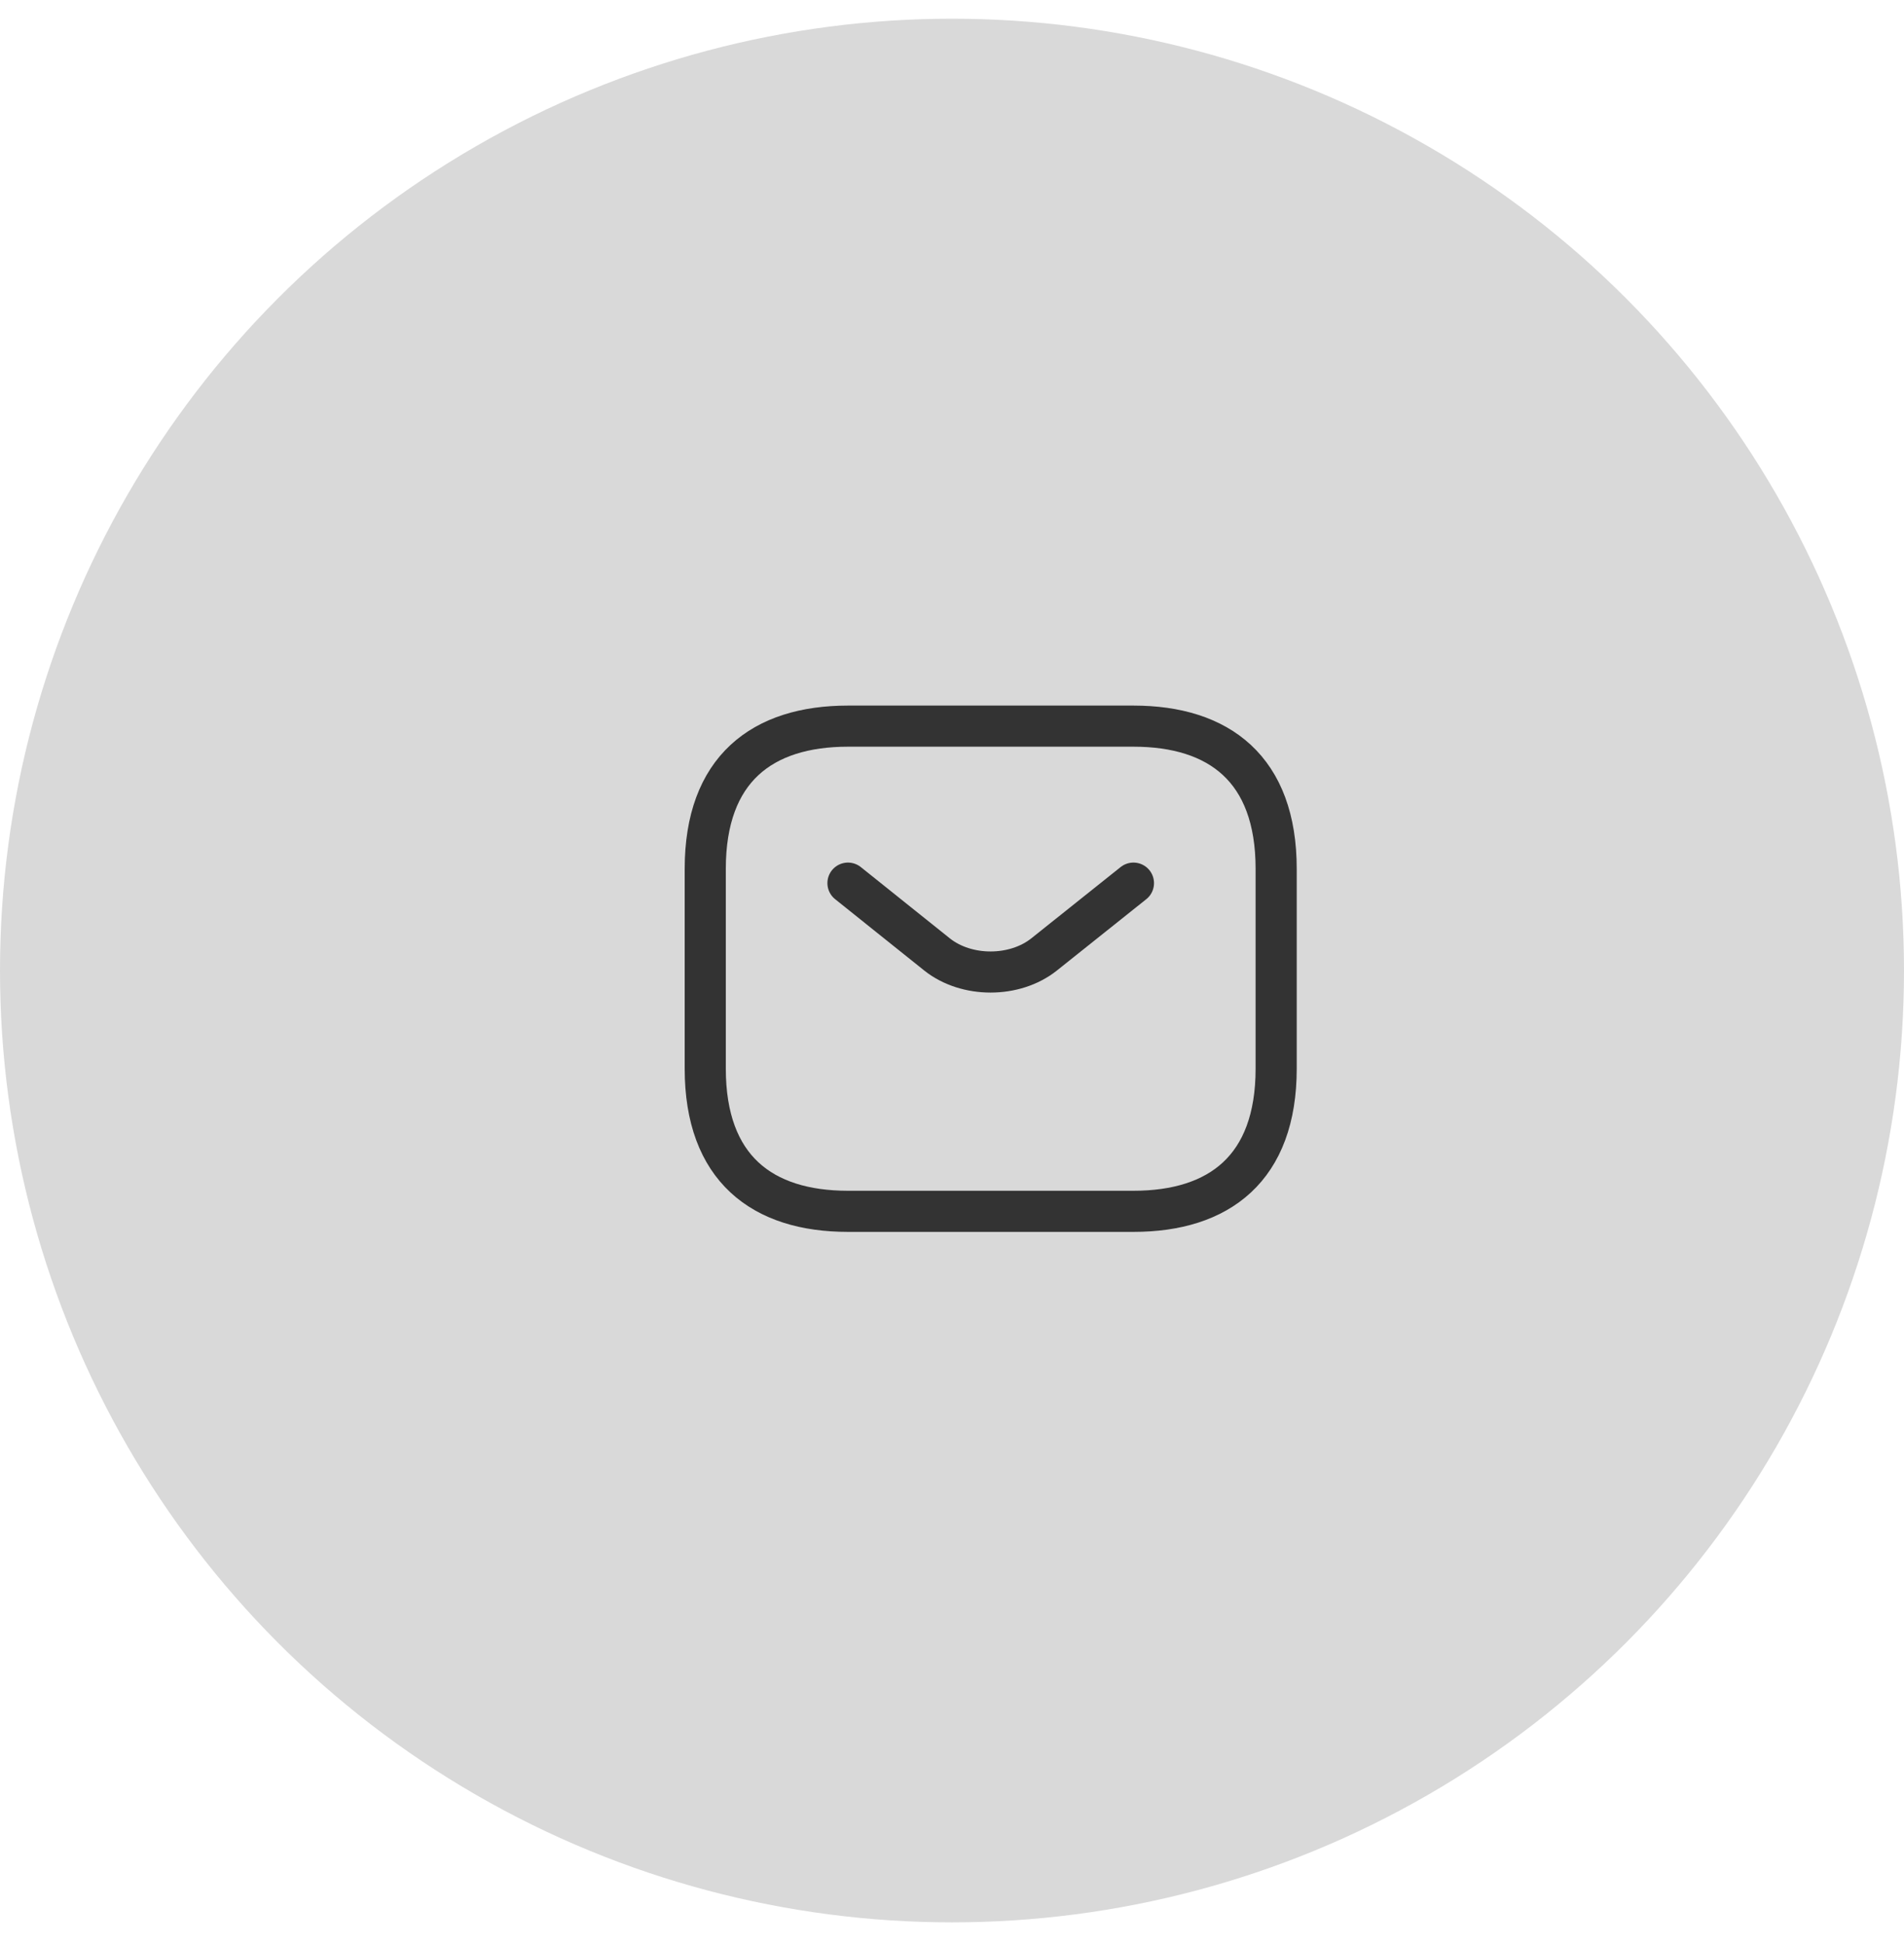
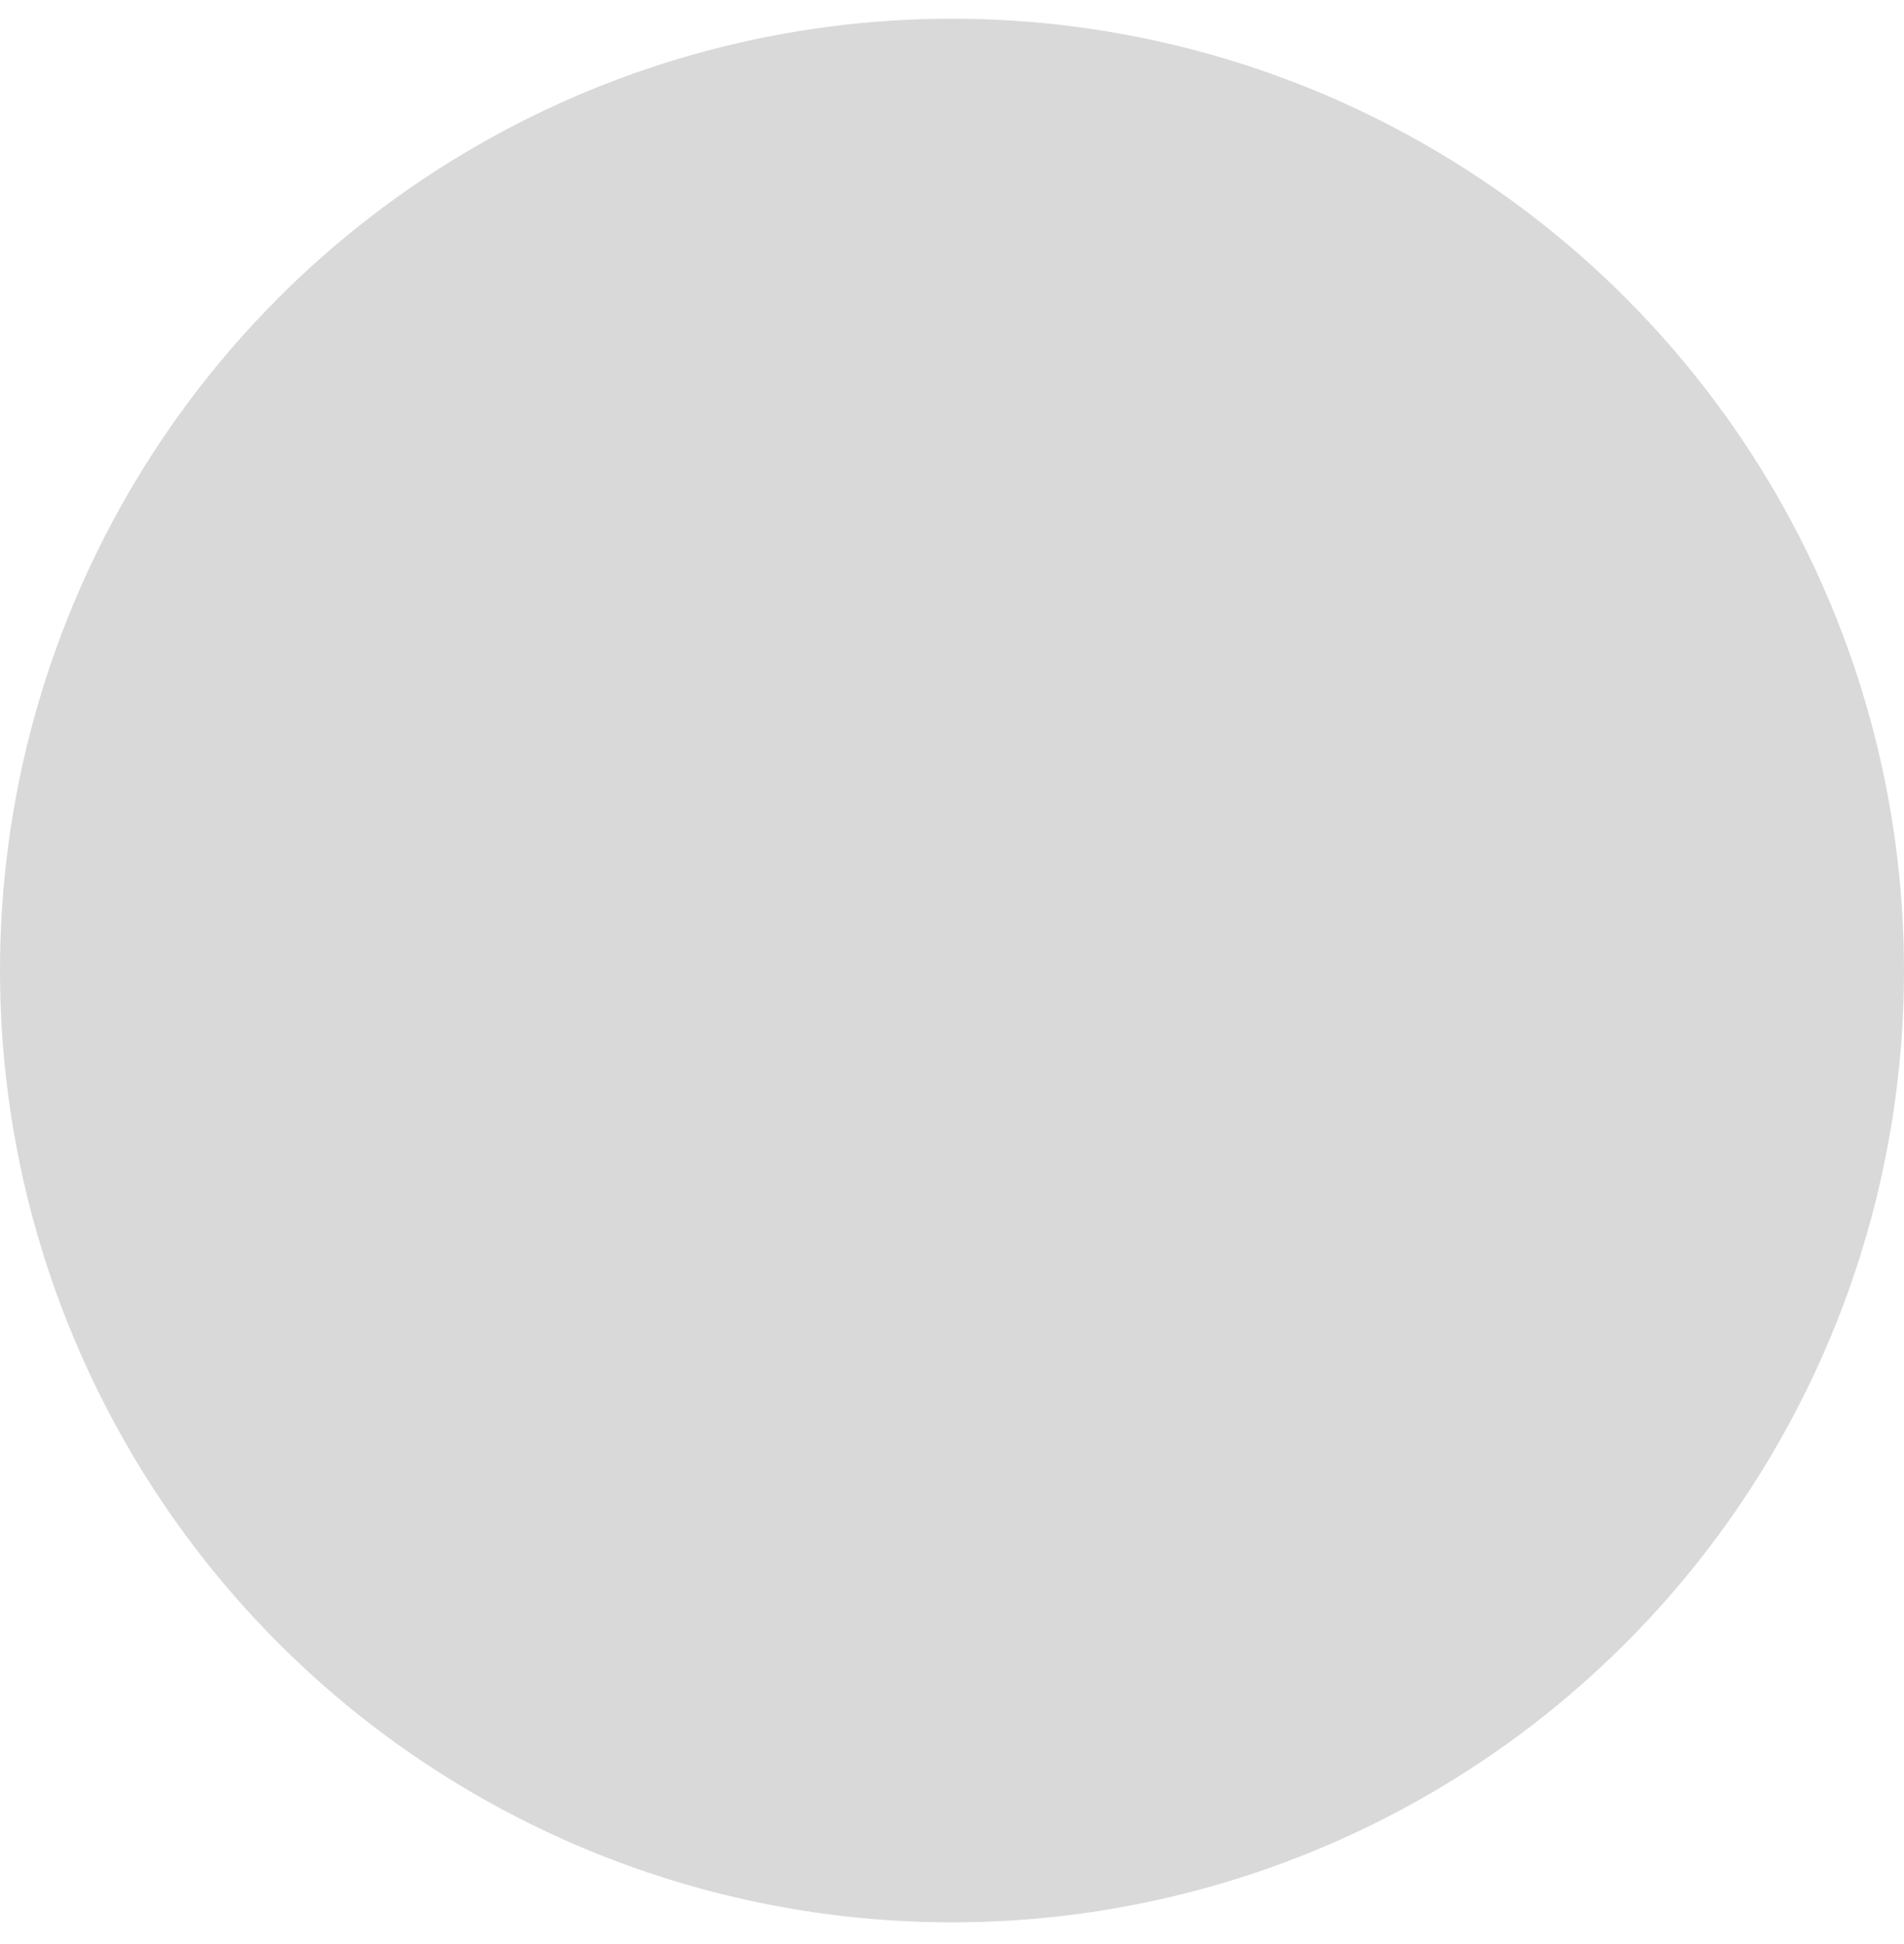
<svg xmlns="http://www.w3.org/2000/svg" width="47" height="48" viewBox="0 0 47 48" fill="none">
  <circle cx="23.5" cy="23.962" r="23.5" fill="#D9D9D9" />
-   <path d="M27.979 29.907H20.932C18.818 29.907 17.409 28.85 17.409 26.384V21.451C17.409 18.985 18.818 17.928 20.932 17.928H27.979C30.093 17.928 31.502 18.985 31.502 21.451V26.384C31.502 28.85 30.093 29.907 27.979 29.907Z" stroke="#333333" stroke-width="1.015" stroke-miterlimit="10" stroke-linecap="round" stroke-linejoin="round" />
-   <path d="M27.979 21.804L25.773 23.565C25.047 24.143 23.857 24.143 23.131 23.565L20.932 21.804" stroke="#333333" stroke-width="1.015" stroke-miterlimit="10" stroke-linecap="round" stroke-linejoin="round" />
</svg>